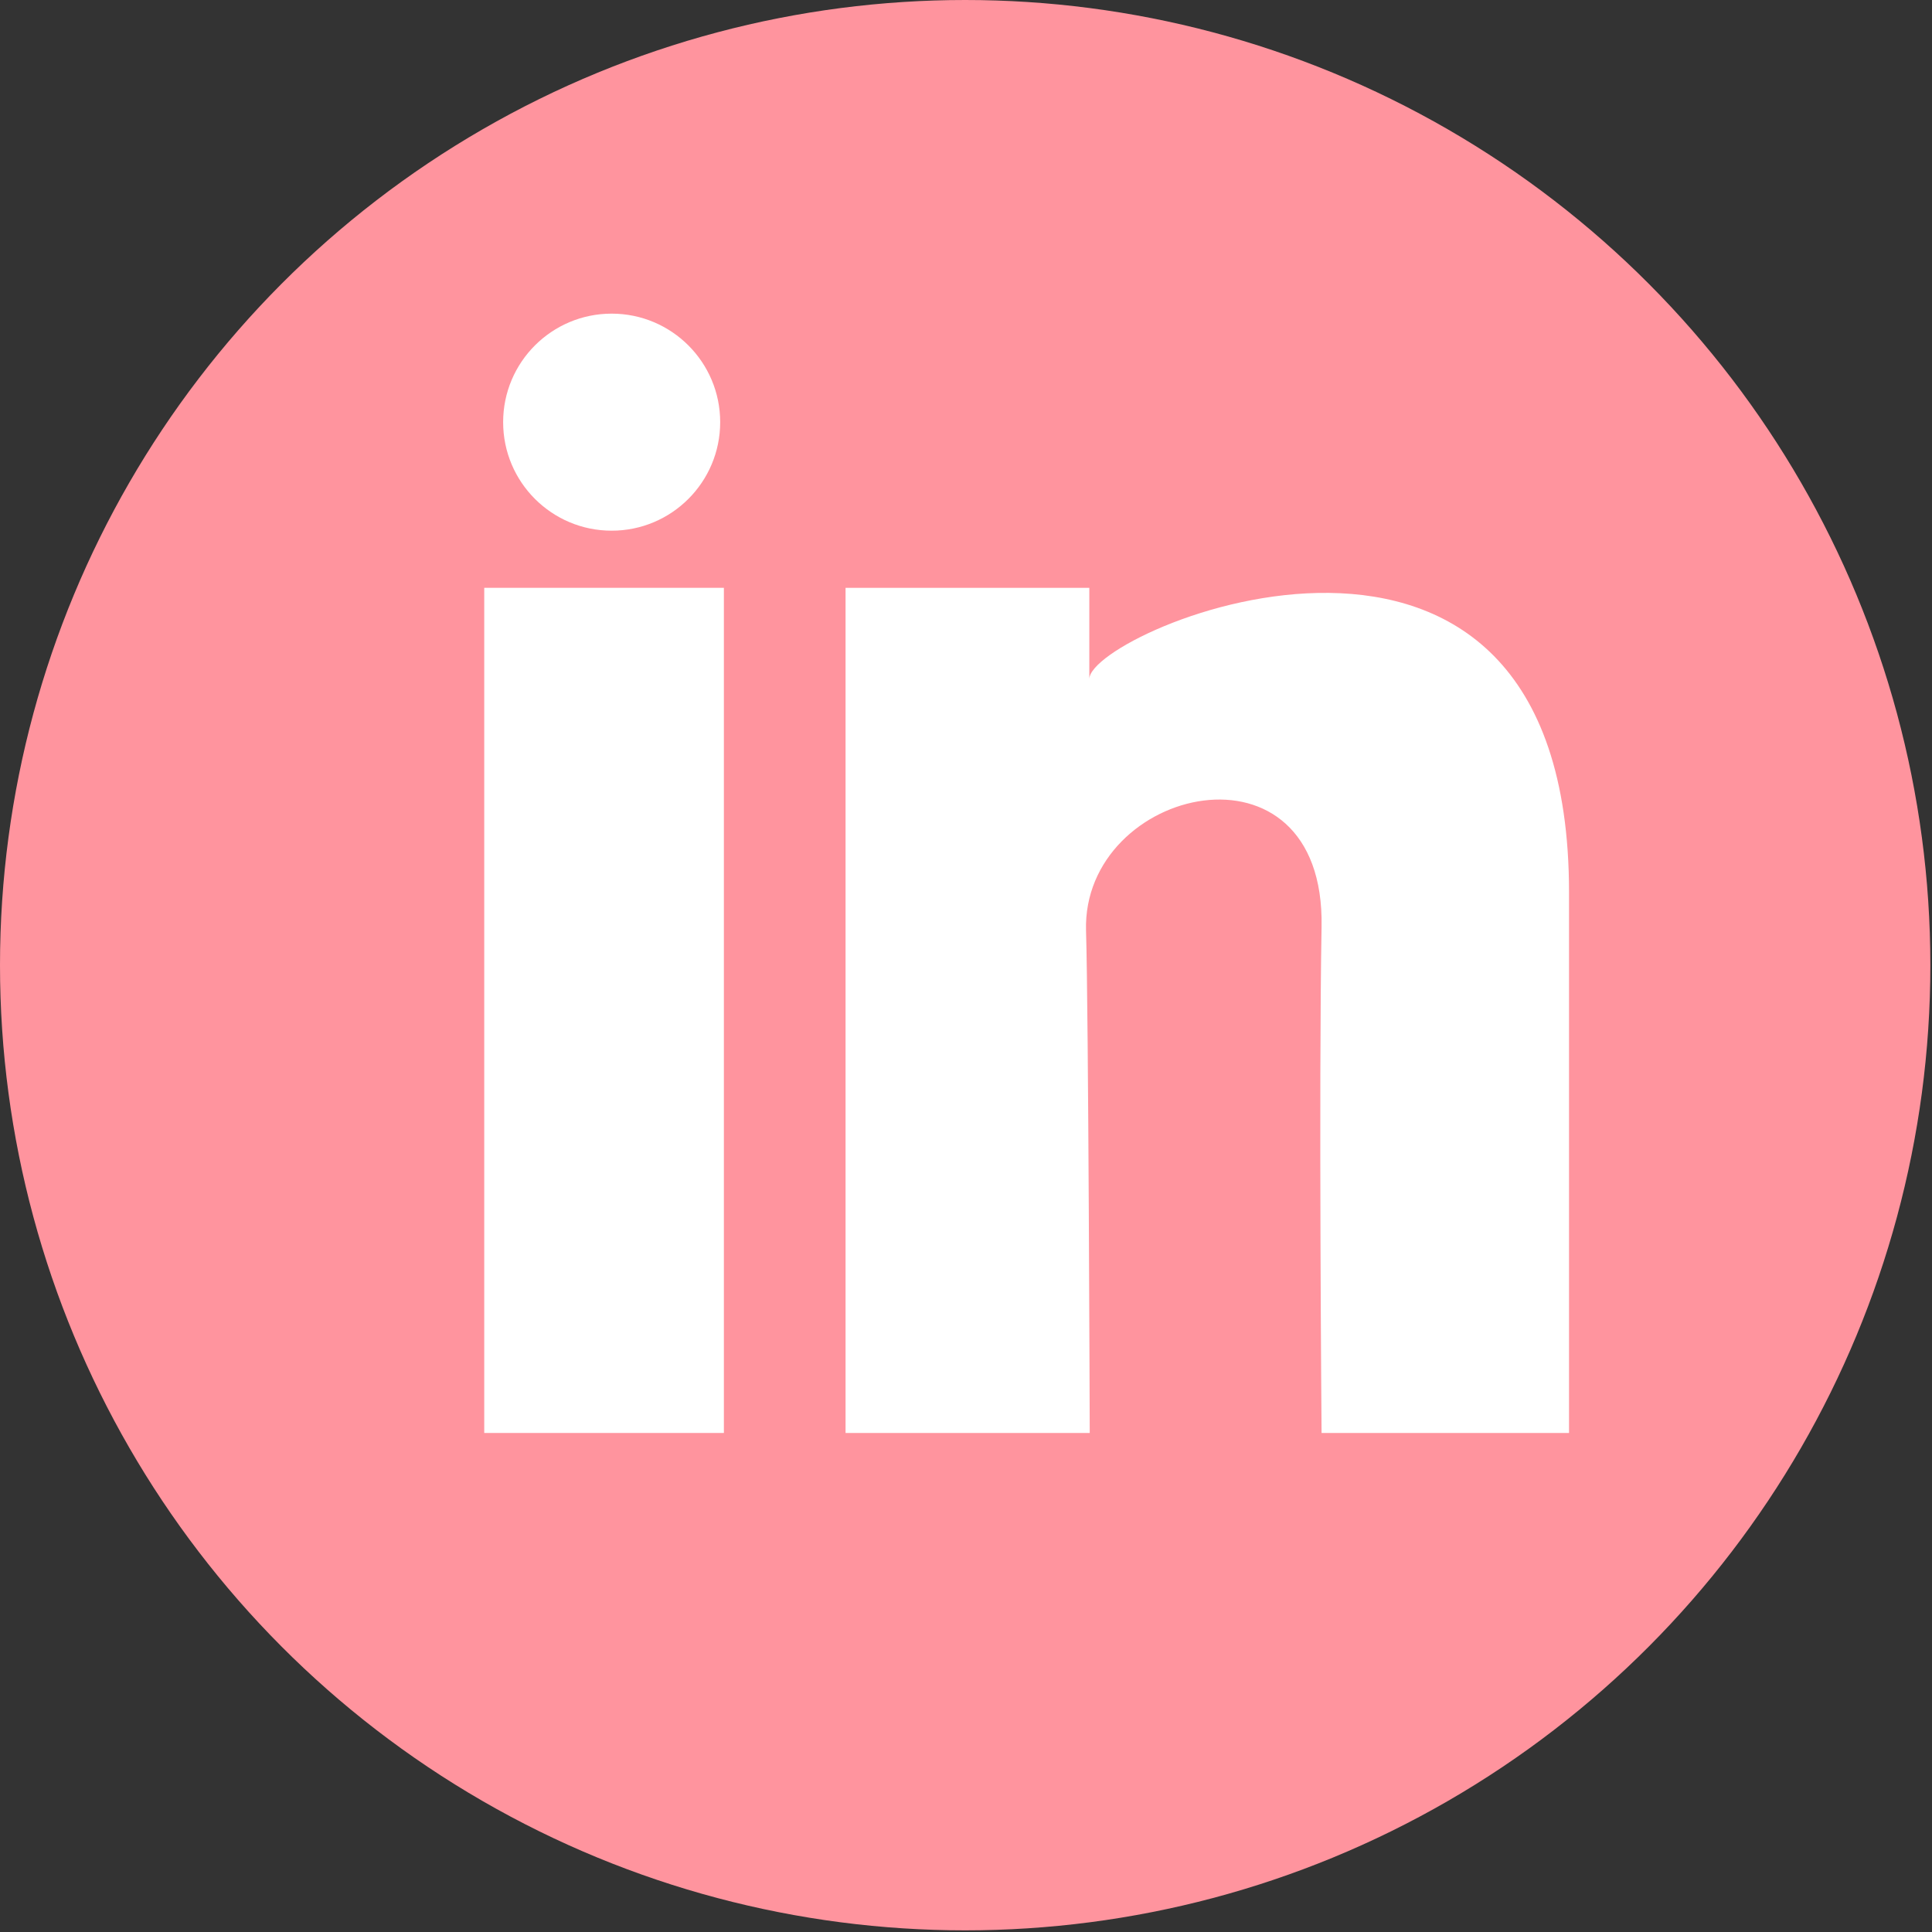
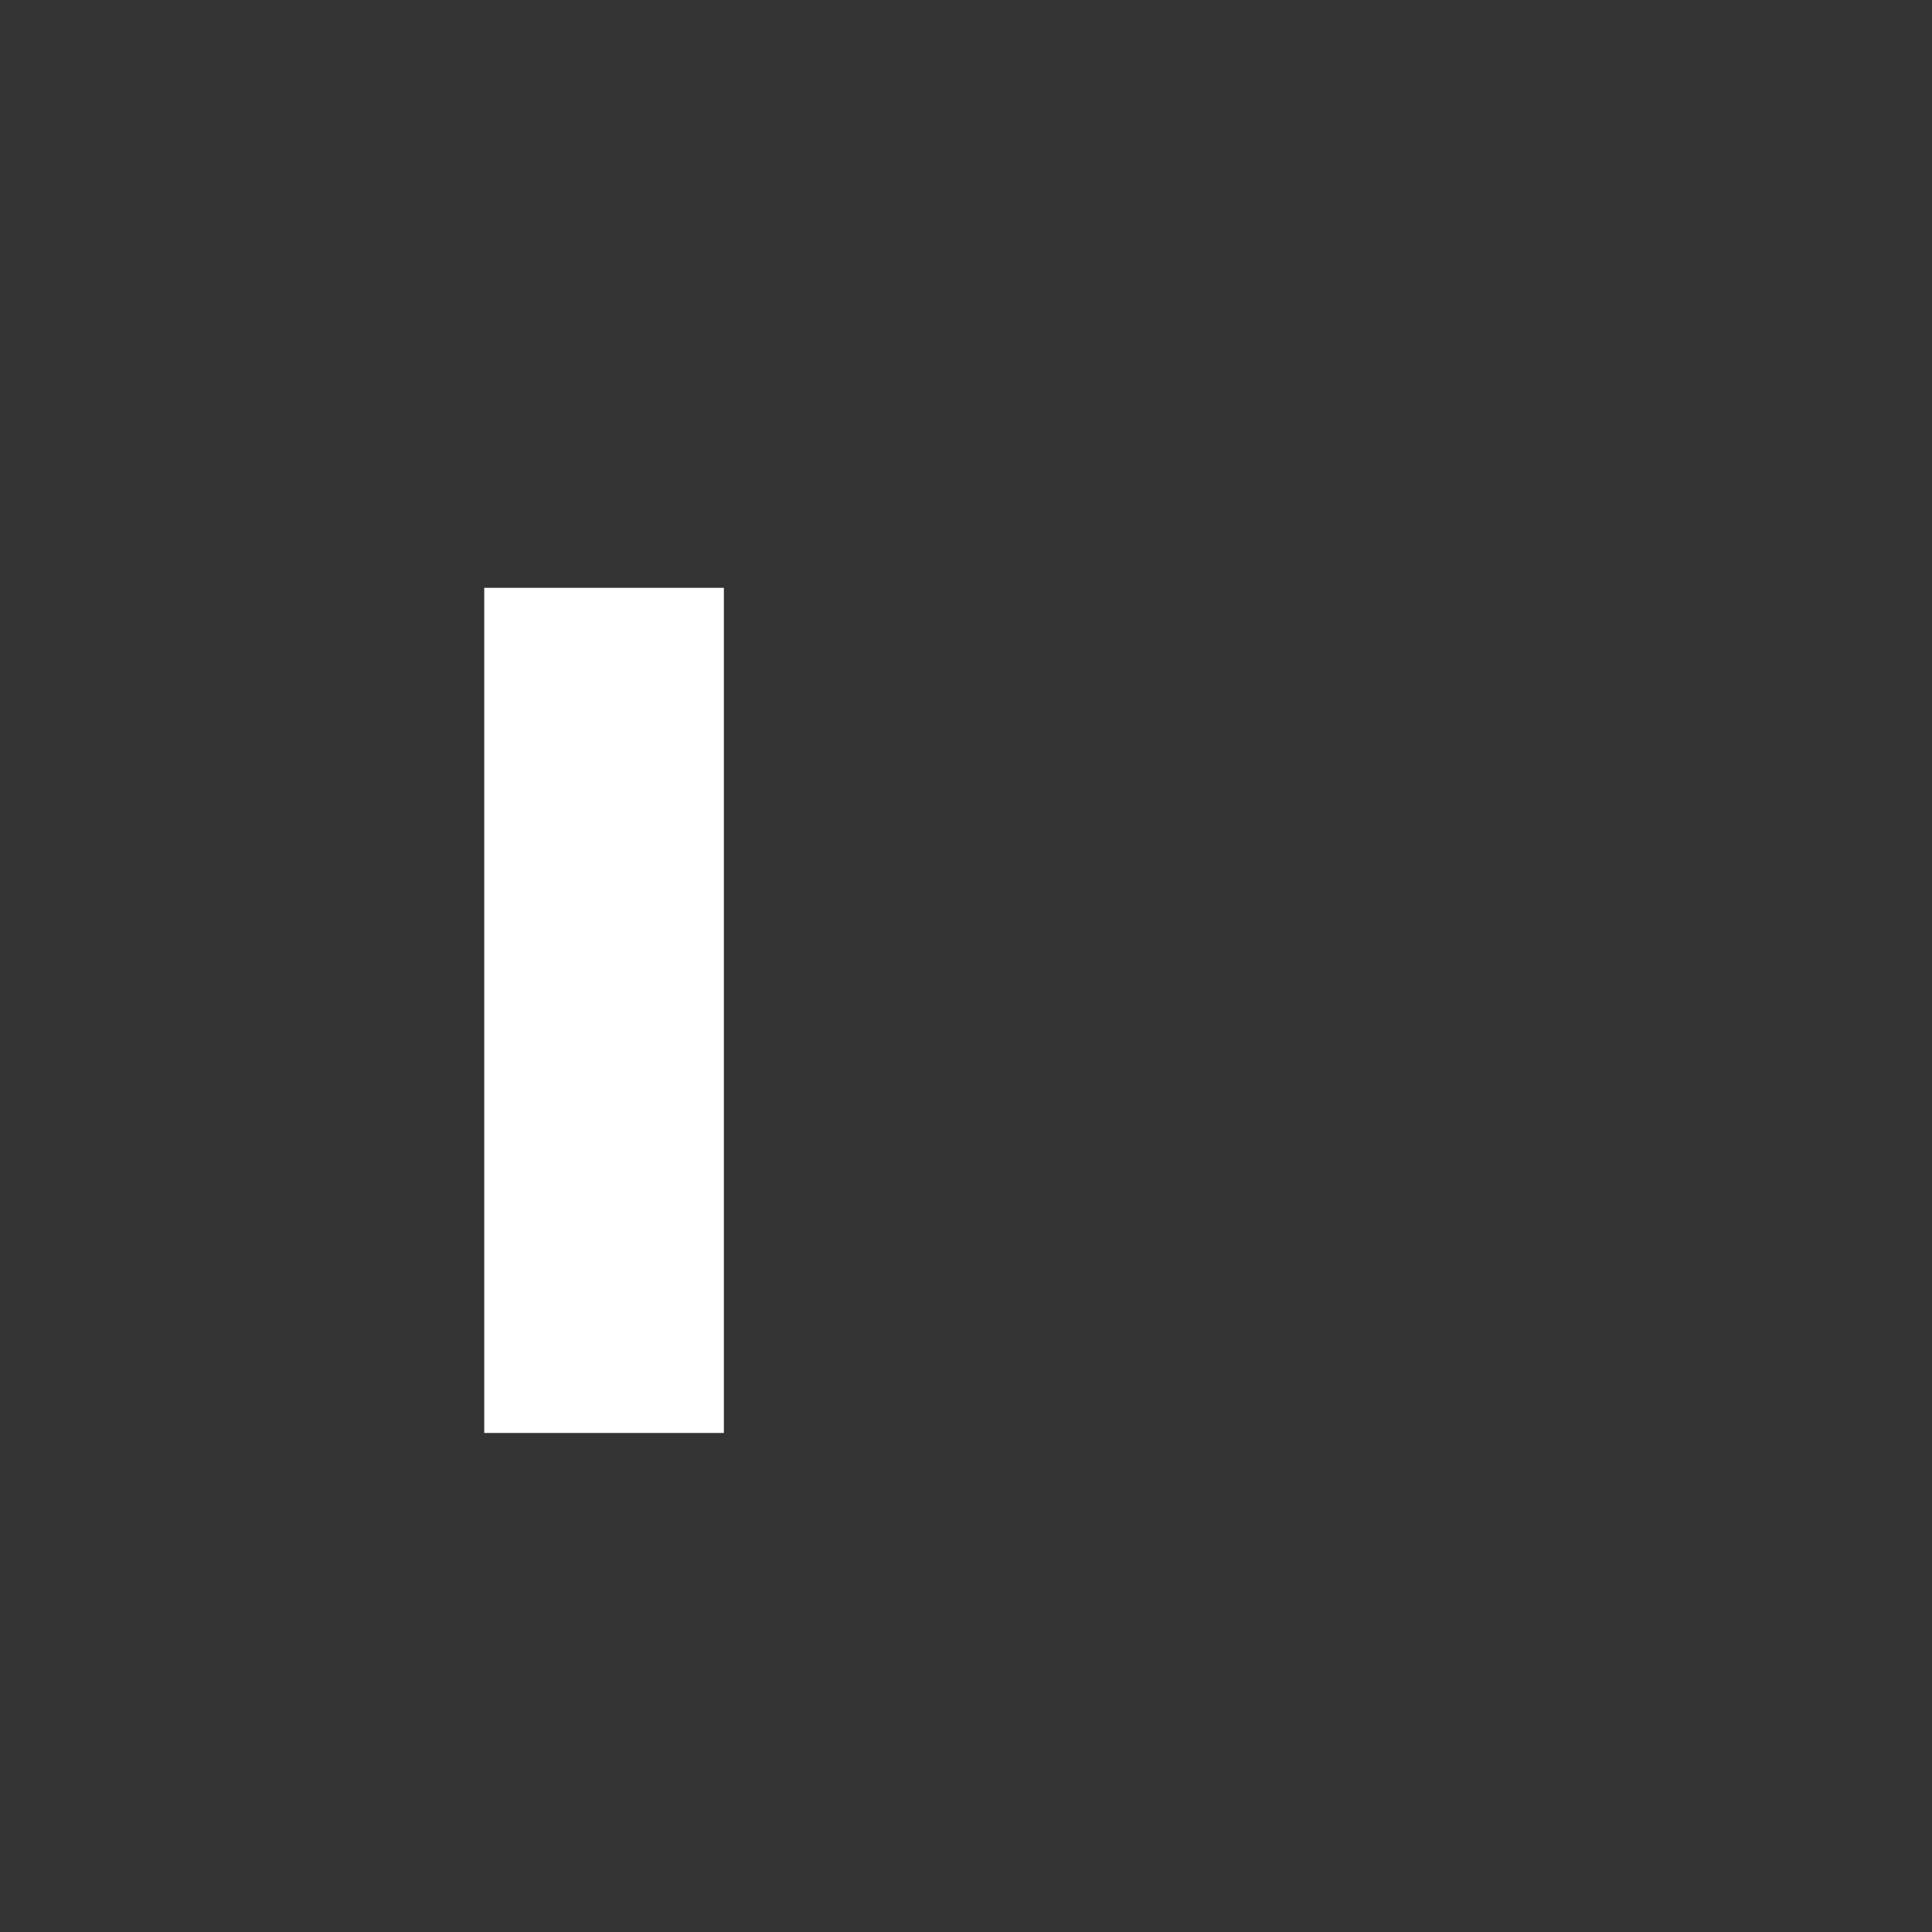
<svg xmlns="http://www.w3.org/2000/svg" width="100%" height="100%" viewBox="0 0 470 470" version="1.1" xml:space="preserve" style="fill-rule:evenodd;clip-rule:evenodd;stroke-linejoin:round;stroke-miterlimit:1.414;">
  <rect x="0" y="0" width="470" height="470" fill="#333333" stroke="none" />
  <g transform="matrix(1,0,0,1,-198.1,-106.5)">
-     <circle cx="432.9" cy="341.3" r="234.8" style="fill:rgb(255,148,158);" />
-     <circle cx="346.9" cy="209.2" r="26.4" style="fill:white;" />
    <rect x="315.9" y="249.5" width="58.3" height="205.6" style="fill:white;" />
-     <path d="M403.8,455L403.8,249.5L463.1,249.5C463.1,249.5 463.1,283.8 463.1,271.7C463.1,259.6 579.8,210.6 579.8,323.6C579.8,436.6 579.8,455.1 579.8,455.1L519.6,455.1C519.6,455.1 518.9,370.8 519.6,332C520.5,283.9 461.3,297.8 462.3,332.9C462.9,352.3 463.2,455.1 463.2,455.1L403.8,455.1L403.8,455Z" style="fill:white;fill-rule:nonzero;" />
  </g>
</svg>